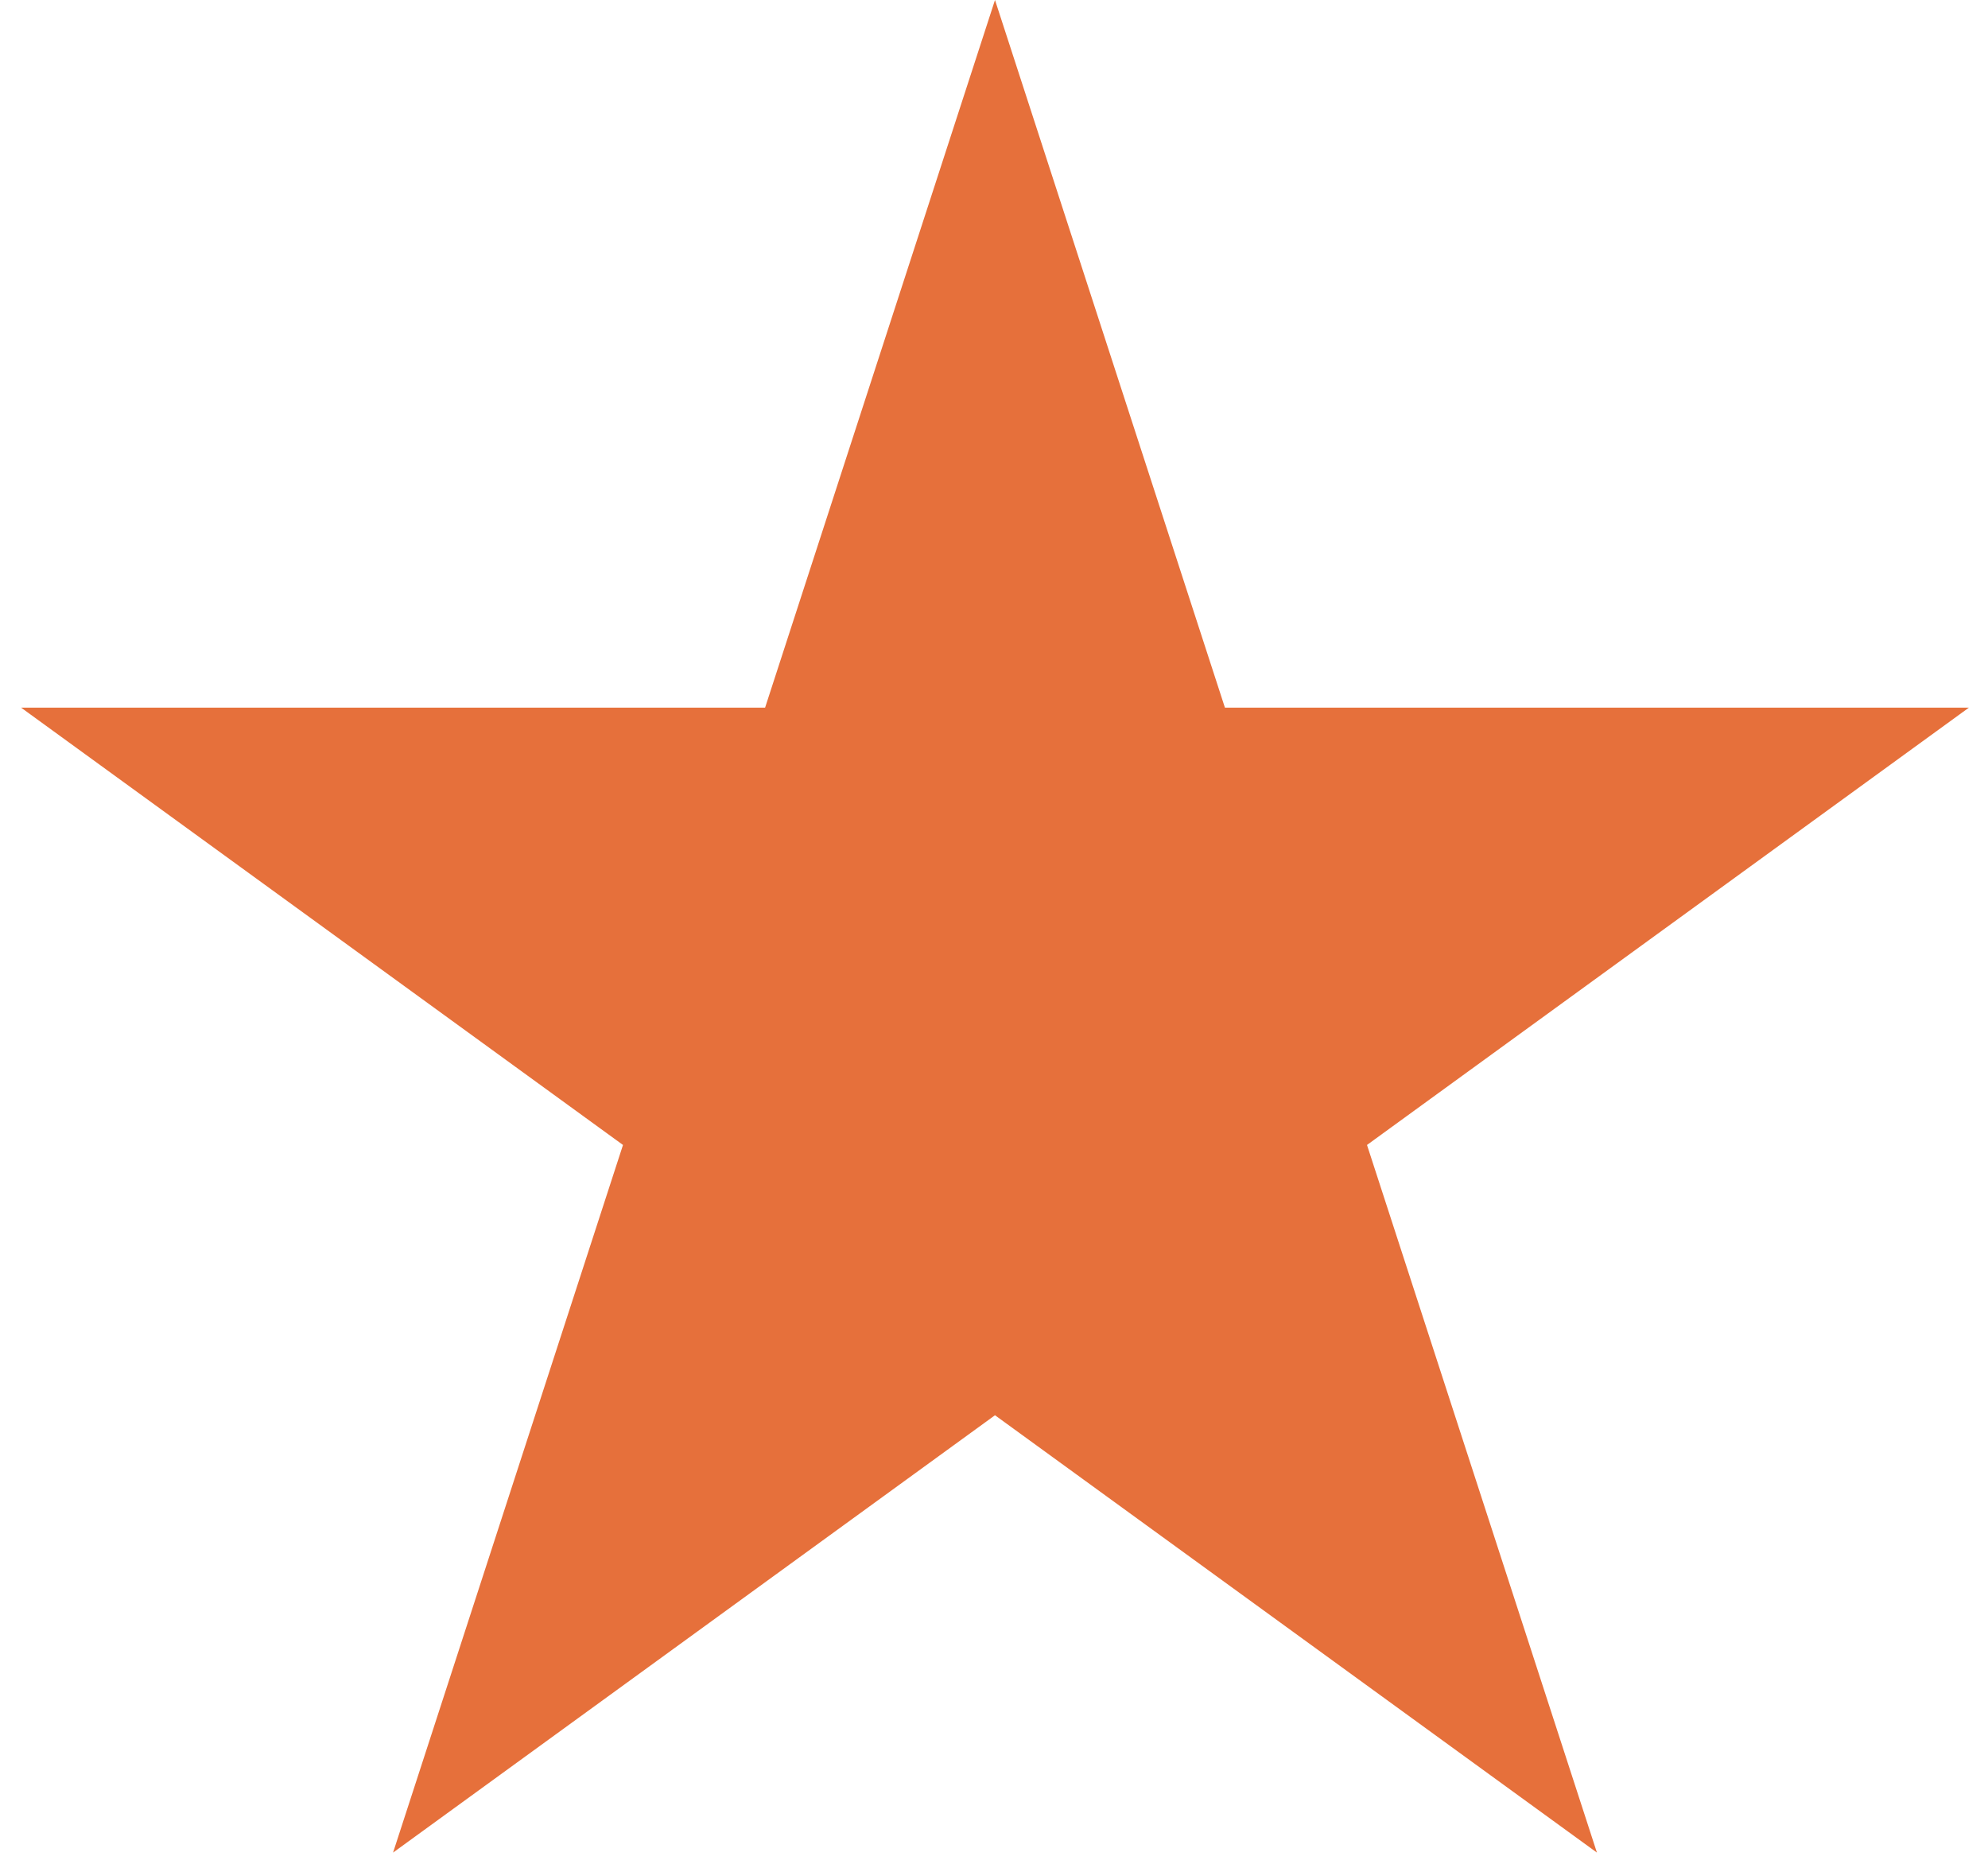
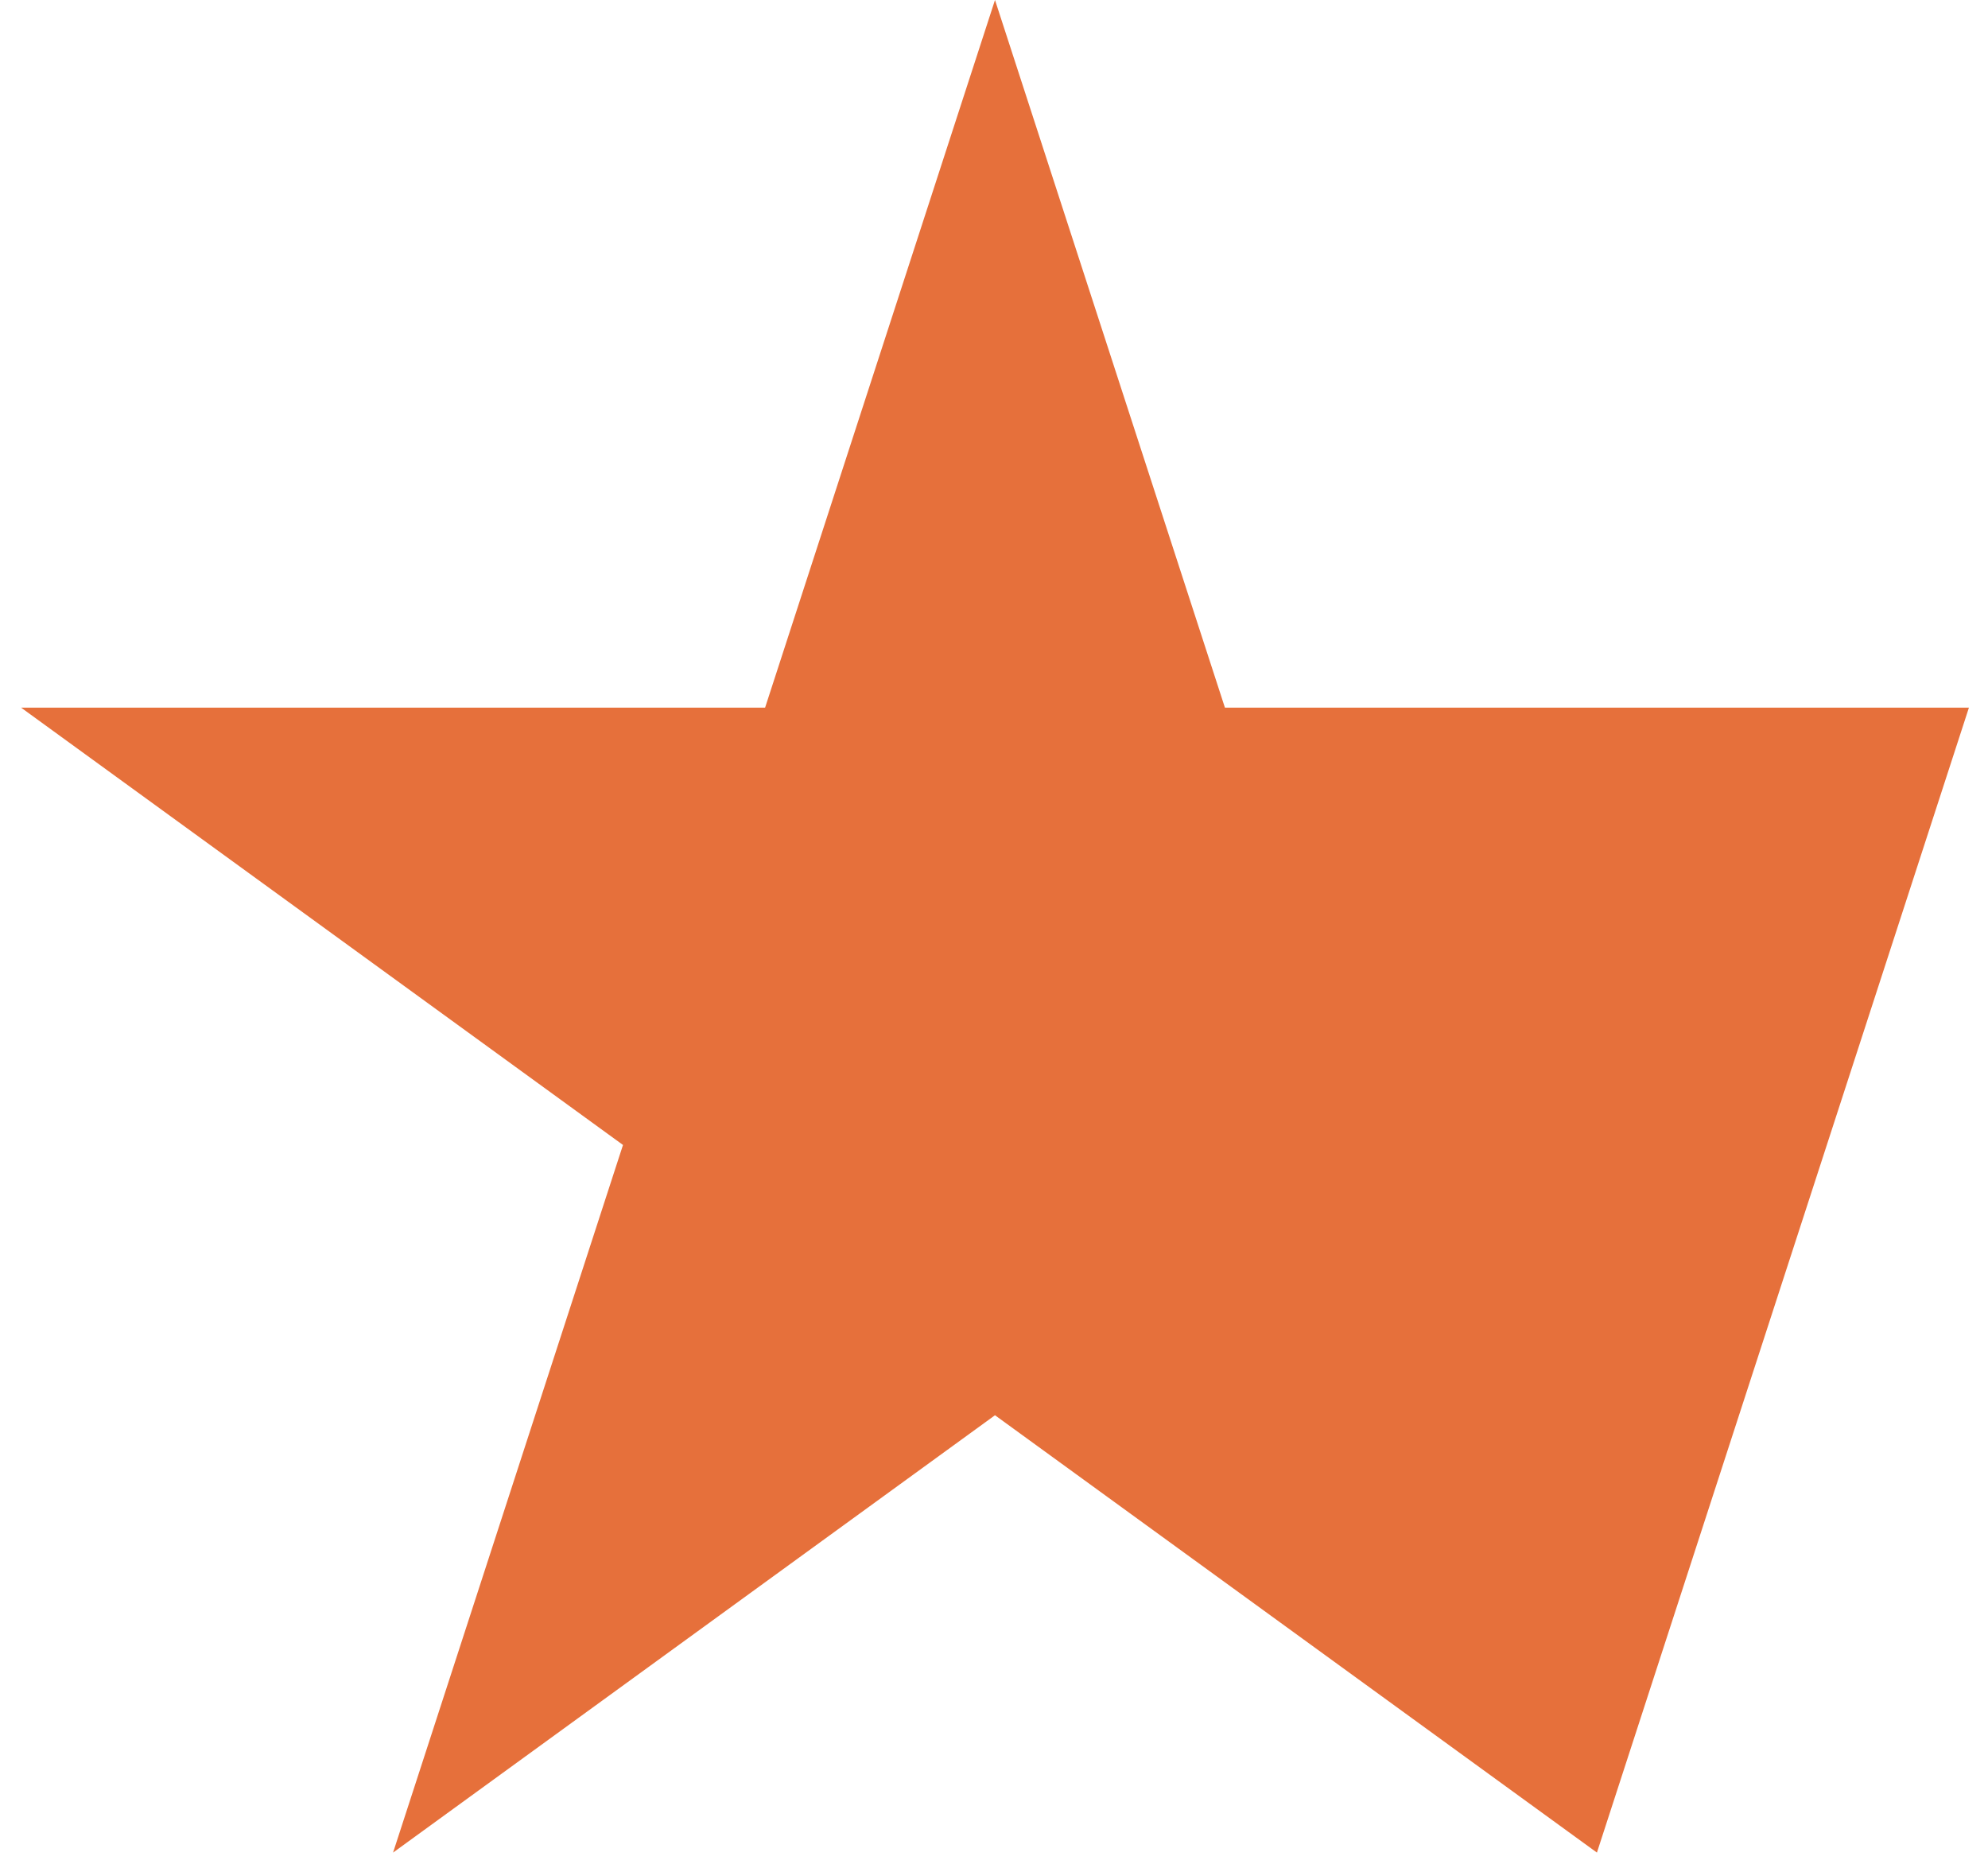
<svg xmlns="http://www.w3.org/2000/svg" width="64" height="60" viewBox="0 0 64 60" fill="none">
-   <path d="M32.032 0L24.631 22.78H0.678L20.056 36.859L12.654 59.639L32.032 45.56L51.41 59.639L44.008 36.859L63.386 22.78H39.434L32.032 0Z" fill="#E6703B" />
+   <path d="M32.032 0L24.631 22.78H0.678L20.056 36.859L12.654 59.639L32.032 45.56L51.41 59.639L63.386 22.78H39.434L32.032 0Z" fill="#E6703B" />
</svg>